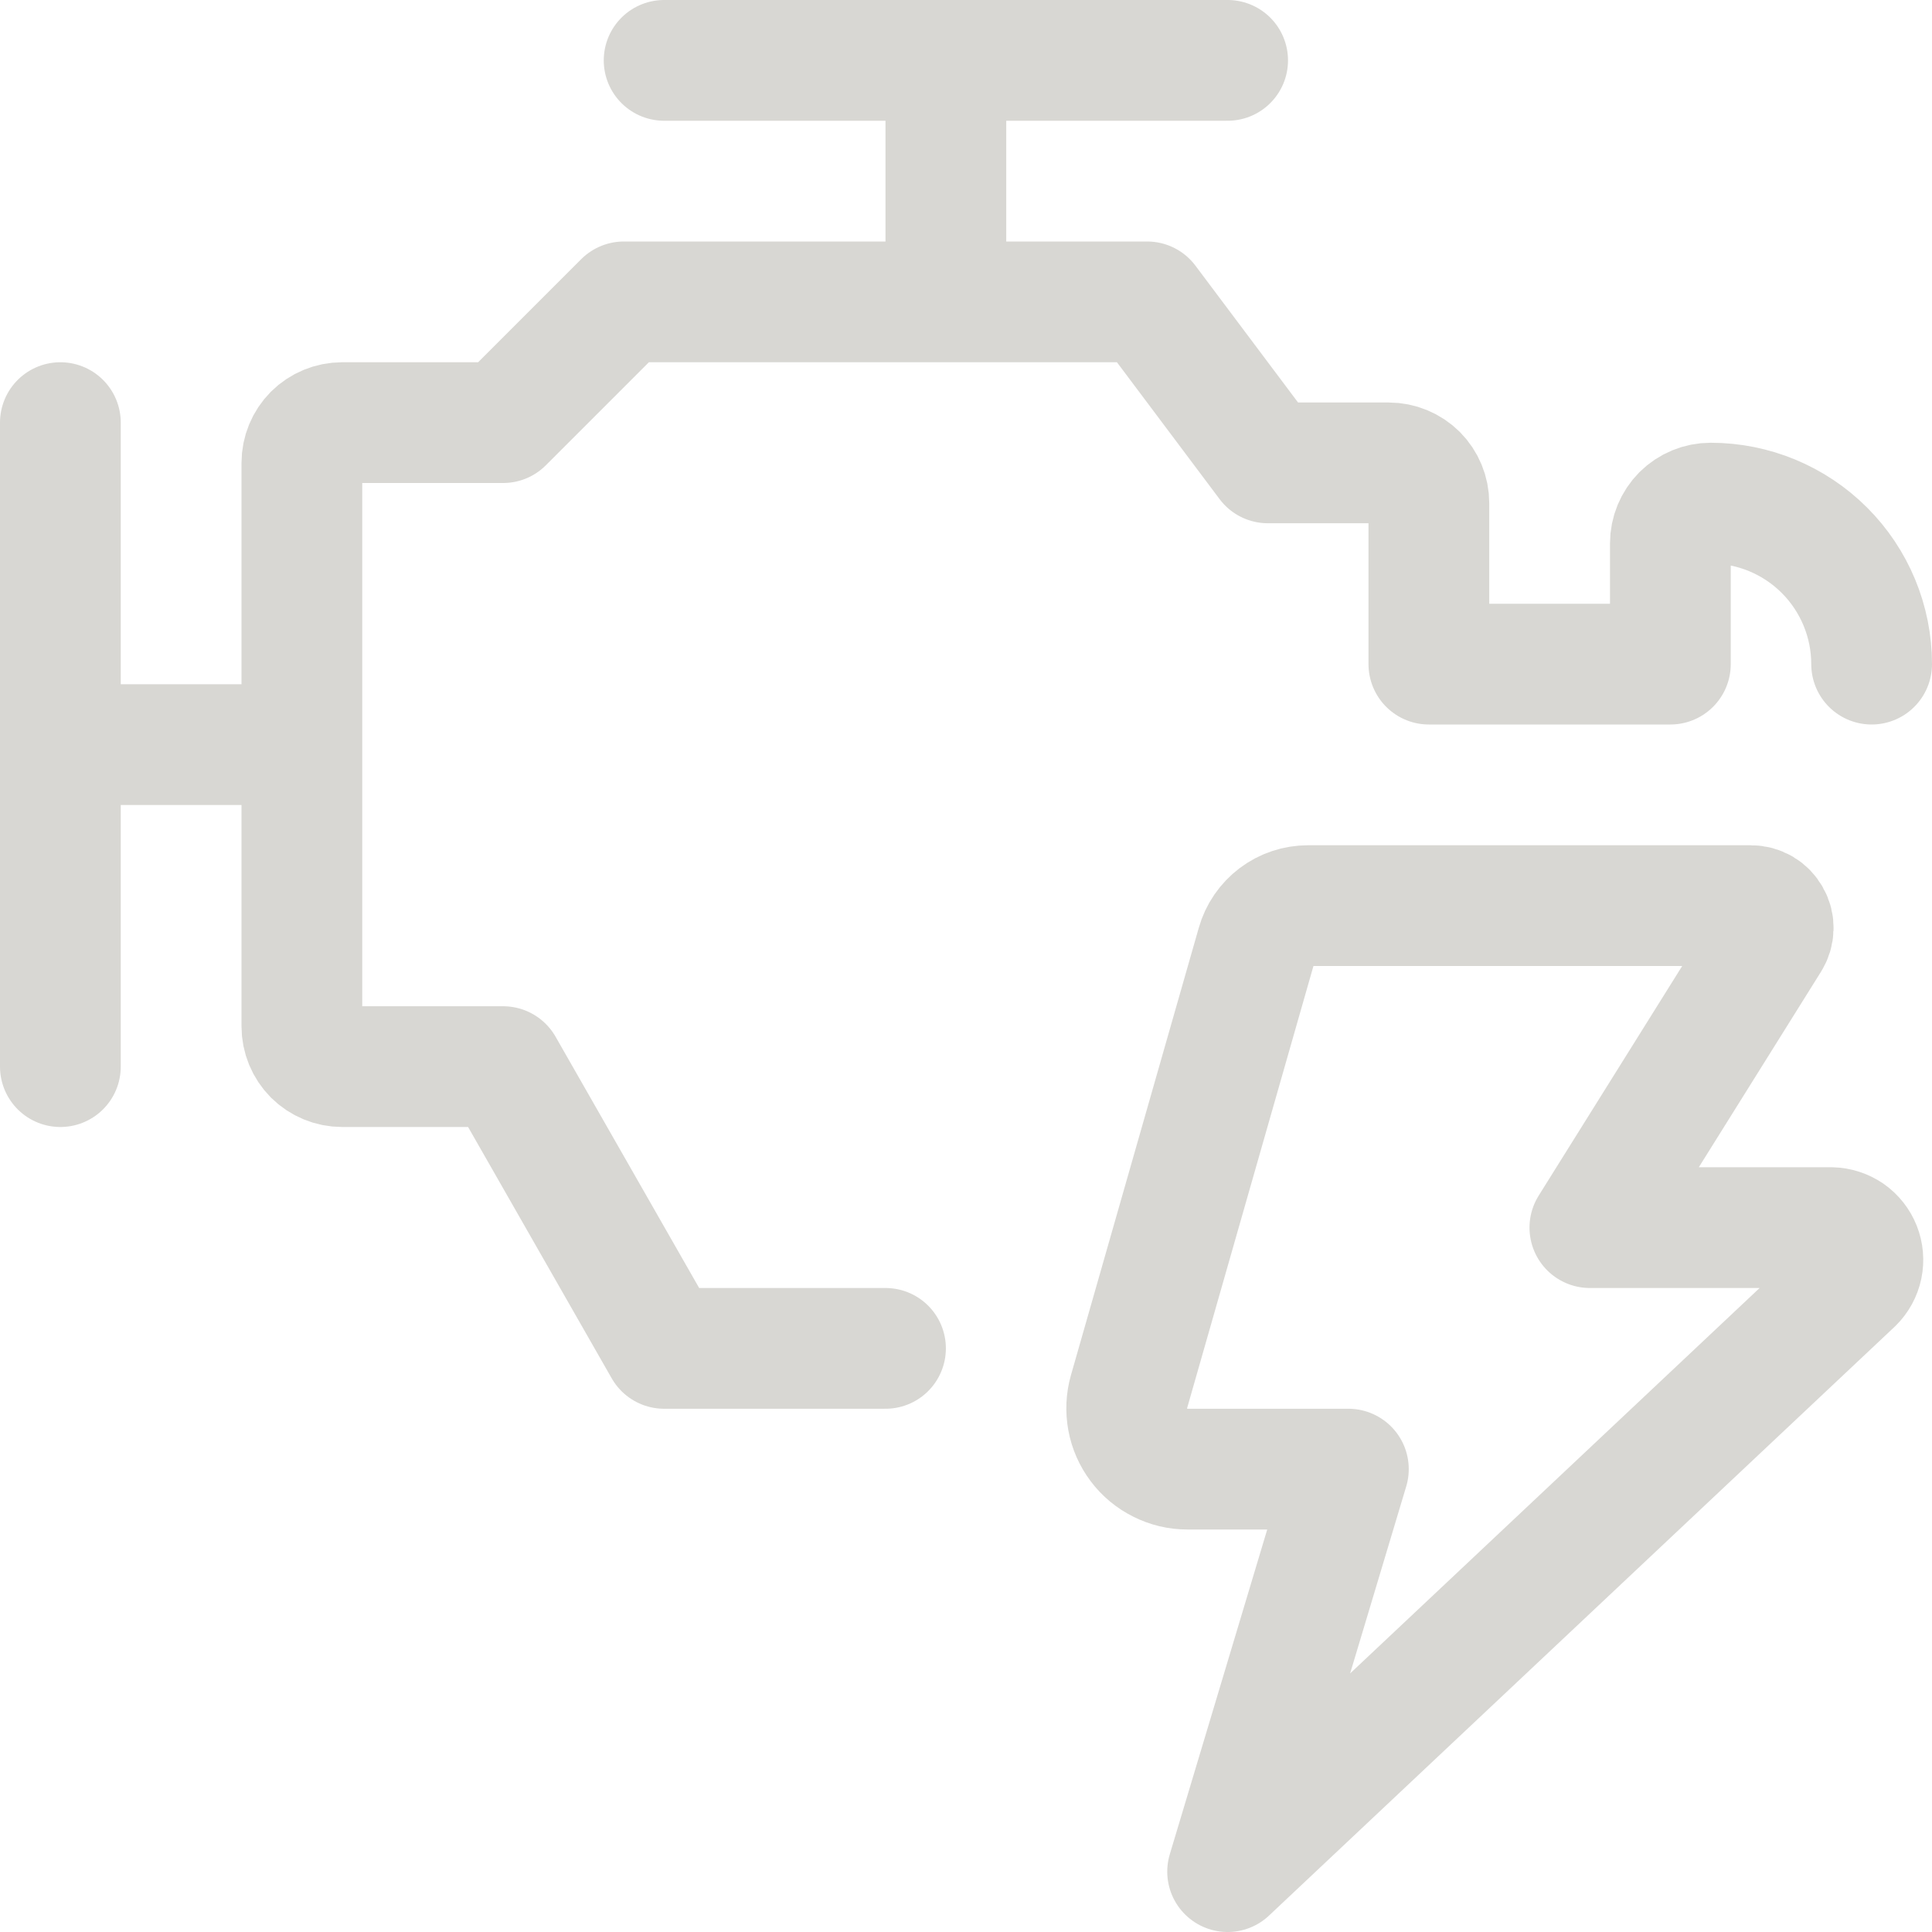
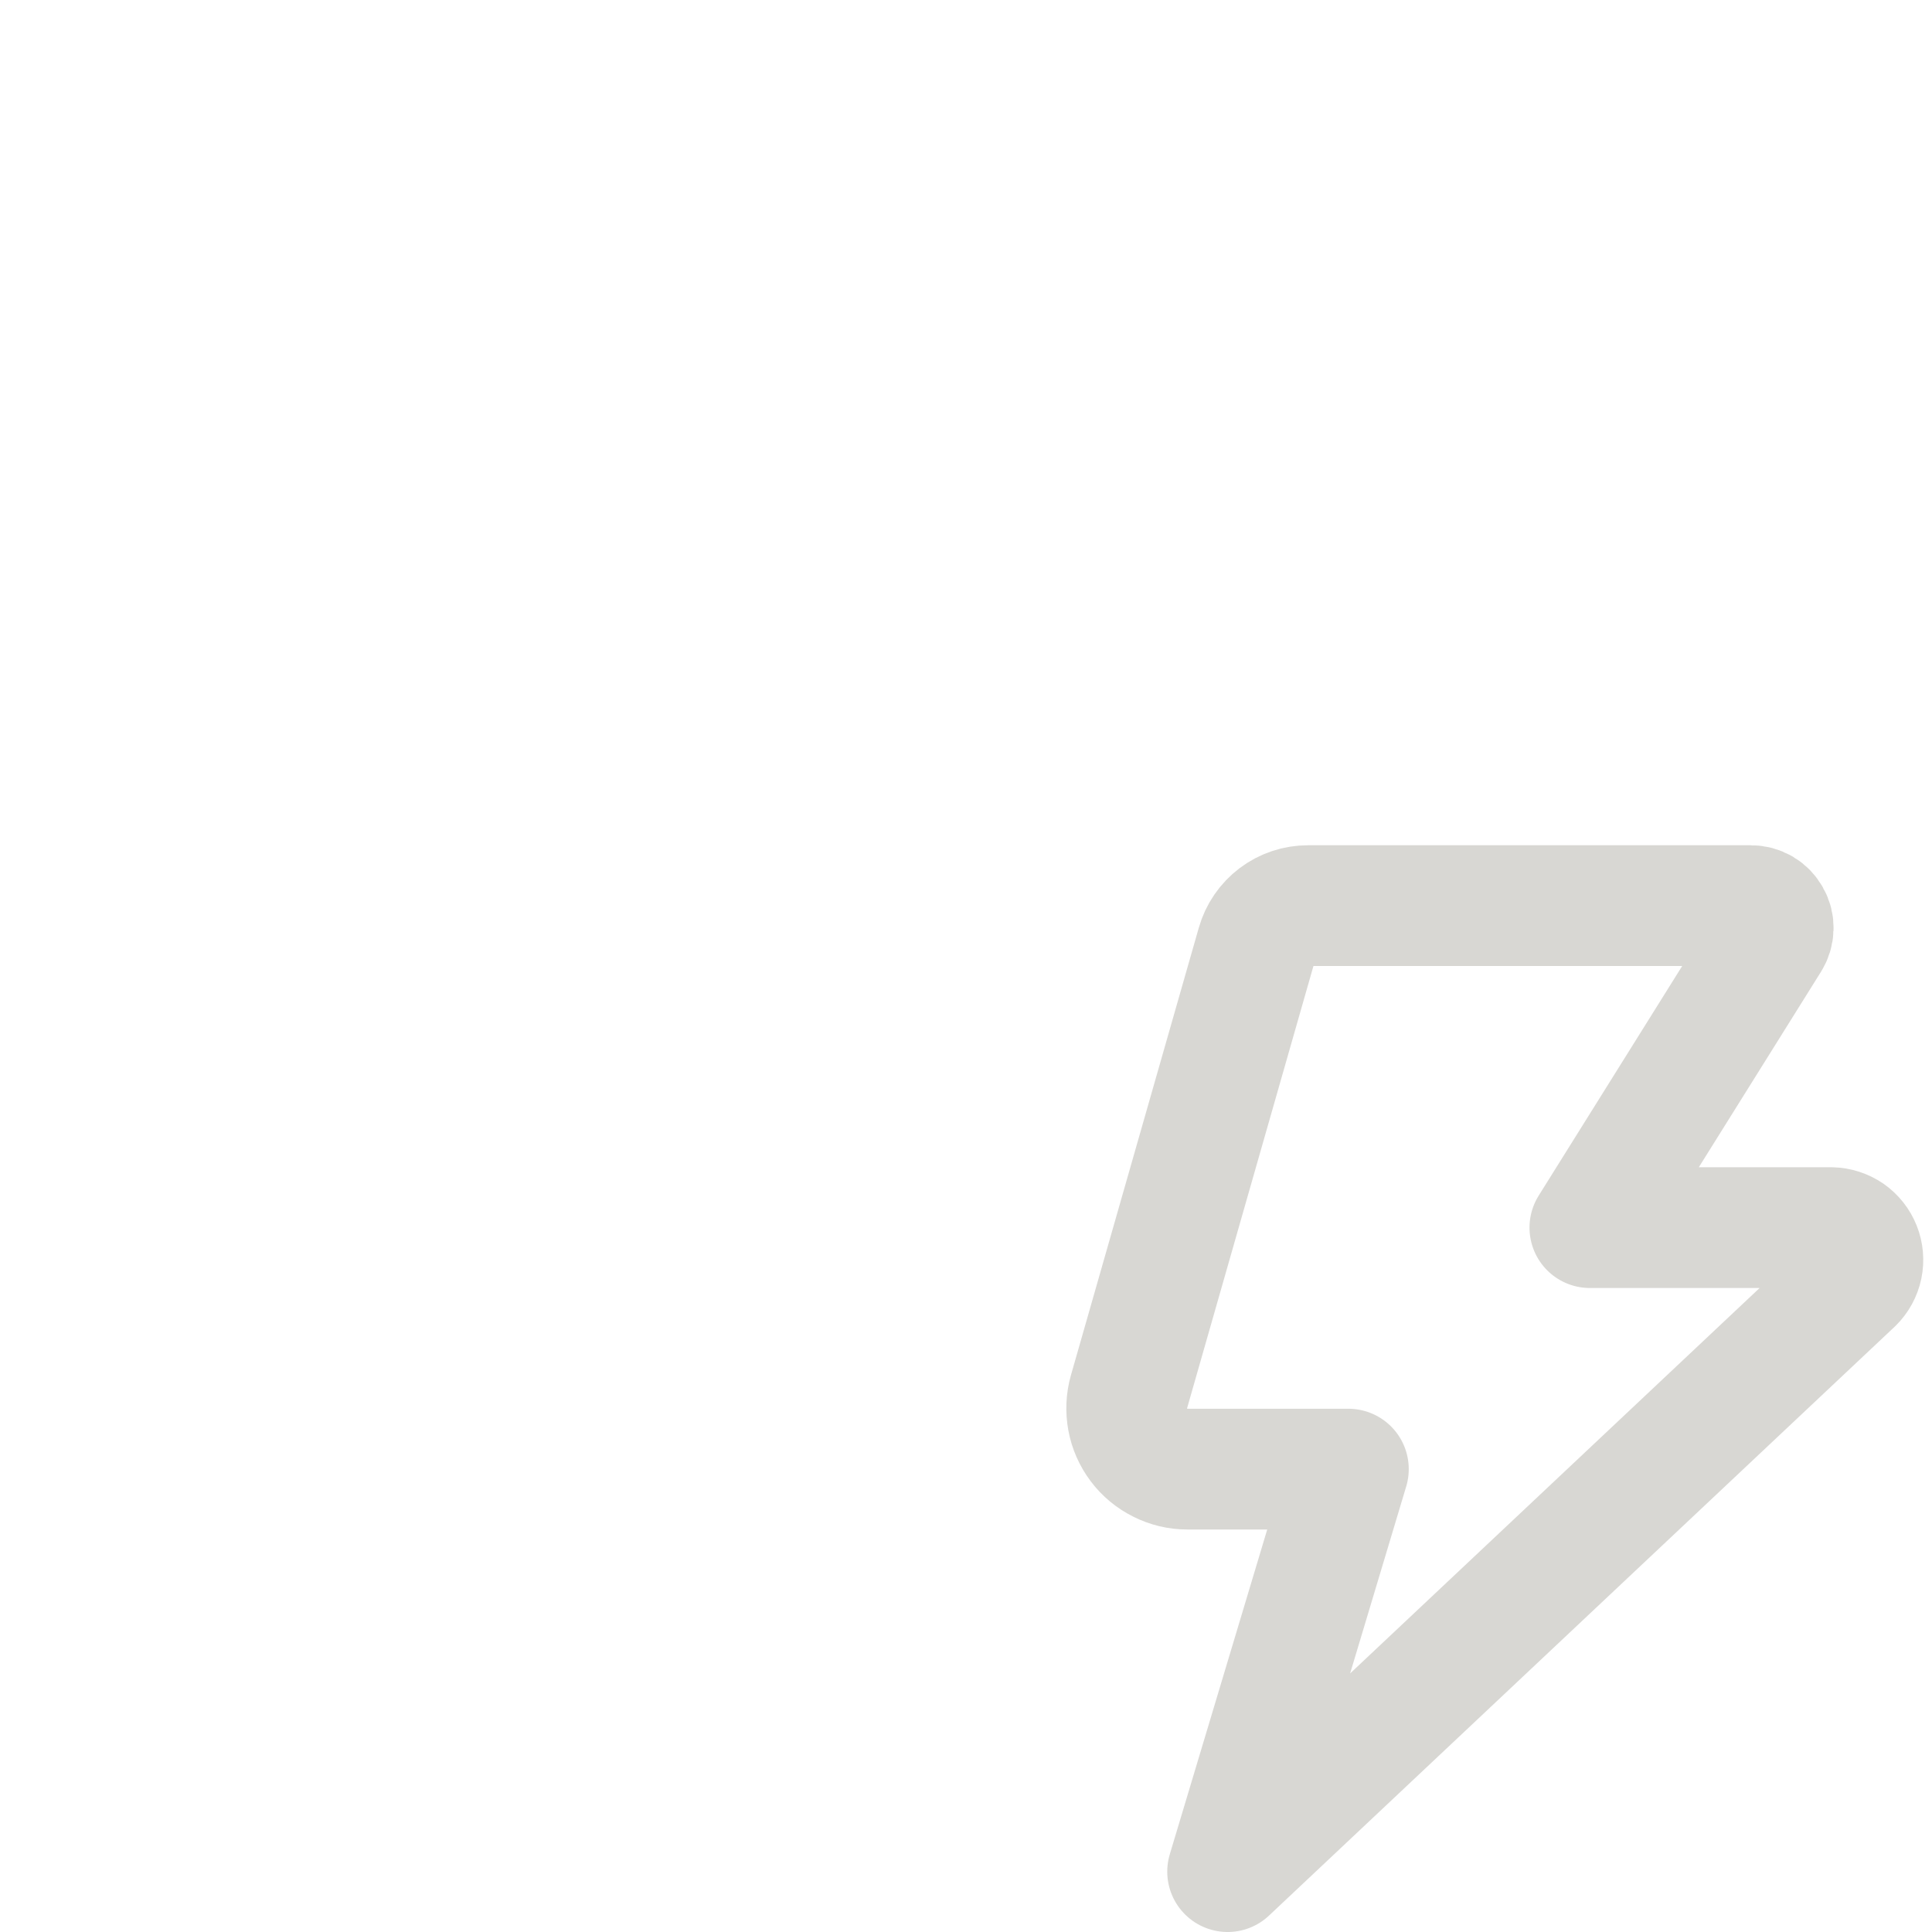
<svg xmlns="http://www.w3.org/2000/svg" width="24" height="24" viewBox="0 0 24 24" fill="none">
  <g clip-path="url(#clip0_7_52)">
-     <path d="M23.25 8.25C23.25 7.72 23.039 7.211 22.664 6.836C22.289 6.461 21.78 6.25 21.25 6.25C21.117 6.25 20.99 6.303 20.896 6.396C20.803 6.49 20.75 6.617 20.75 6.75V8.25H17.75V6.25C17.75 6.117 17.697 5.99 17.604 5.896C17.51 5.803 17.383 5.75 17.25 5.75H15.75L14.25 3.75H7.75L6.25 5.25H4.25C4.117 5.25 3.99 5.303 3.896 5.396C3.803 5.49 3.75 5.617 3.75 5.75V12.75C3.75 12.883 3.803 13.01 3.896 13.104C3.99 13.197 4.117 13.25 4.25 13.25H6.25L8.25 16.75H11M11.75 3.75V0.75M15.25 0.75H8.25M0.75 5.25V13.25M0.75 9.25H3.75" stroke="#D8D7D3" stroke-width="1.5" stroke-linecap="round" stroke-linejoin="round" />
    <path d="M21.985 11.674C22.011 11.632 22.026 11.584 22.027 11.534C22.029 11.485 22.017 11.436 21.992 11.393C21.968 11.349 21.933 11.313 21.891 11.288C21.848 11.263 21.799 11.25 21.75 11.25H16.25C16.106 11.25 15.966 11.296 15.851 11.383C15.736 11.47 15.652 11.592 15.613 11.731L14.025 17.288C13.993 17.4 13.988 17.518 14.009 17.633C14.03 17.748 14.078 17.856 14.148 17.949C14.218 18.043 14.309 18.118 14.414 18.17C14.518 18.223 14.633 18.25 14.75 18.25H16.75L15.25 23.25L23.022 15.935C23.078 15.88 23.117 15.809 23.133 15.732C23.149 15.655 23.142 15.575 23.113 15.502C23.084 15.429 23.034 15.366 22.97 15.321C22.905 15.277 22.829 15.252 22.75 15.25H19.75L21.985 11.674Z" stroke="#D8D7D3" stroke-width="1.5" stroke-linecap="round" stroke-linejoin="round" />
  </g>
  <defs>
    <clipPath id="clip0_7_52">
      <rect width="24" height="24" fill="white" />
    </clipPath>
  </defs>
</svg>